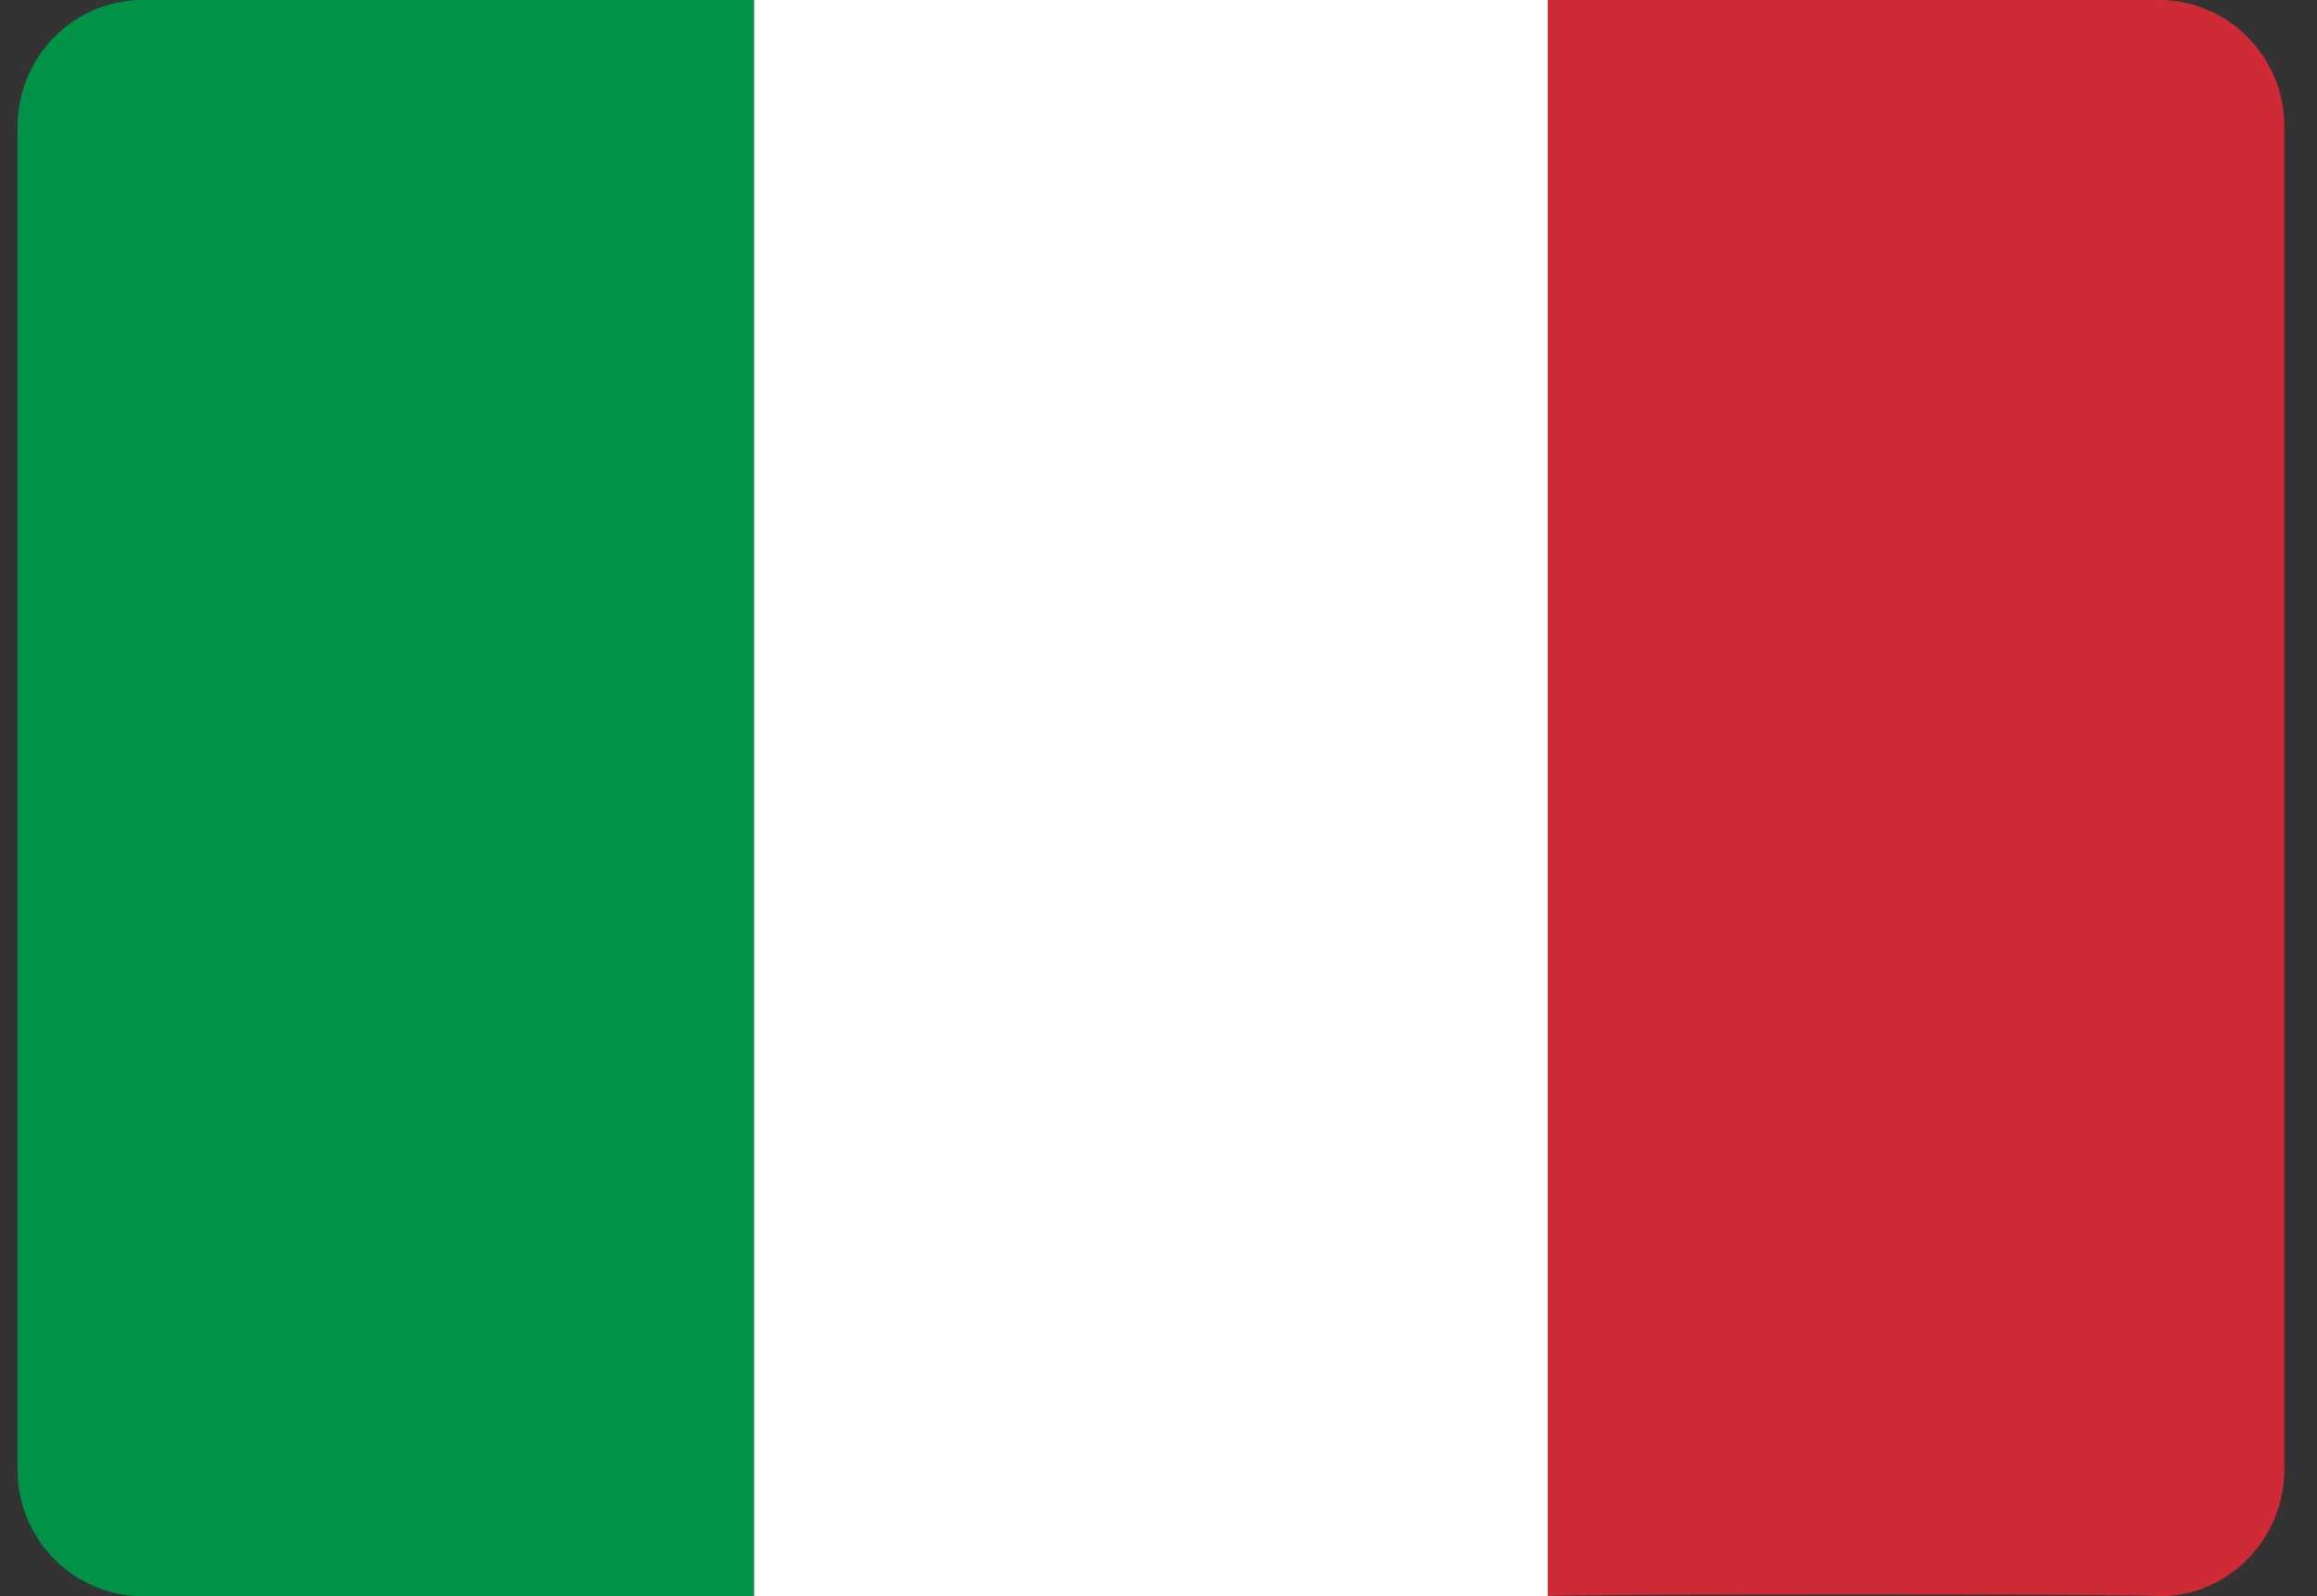
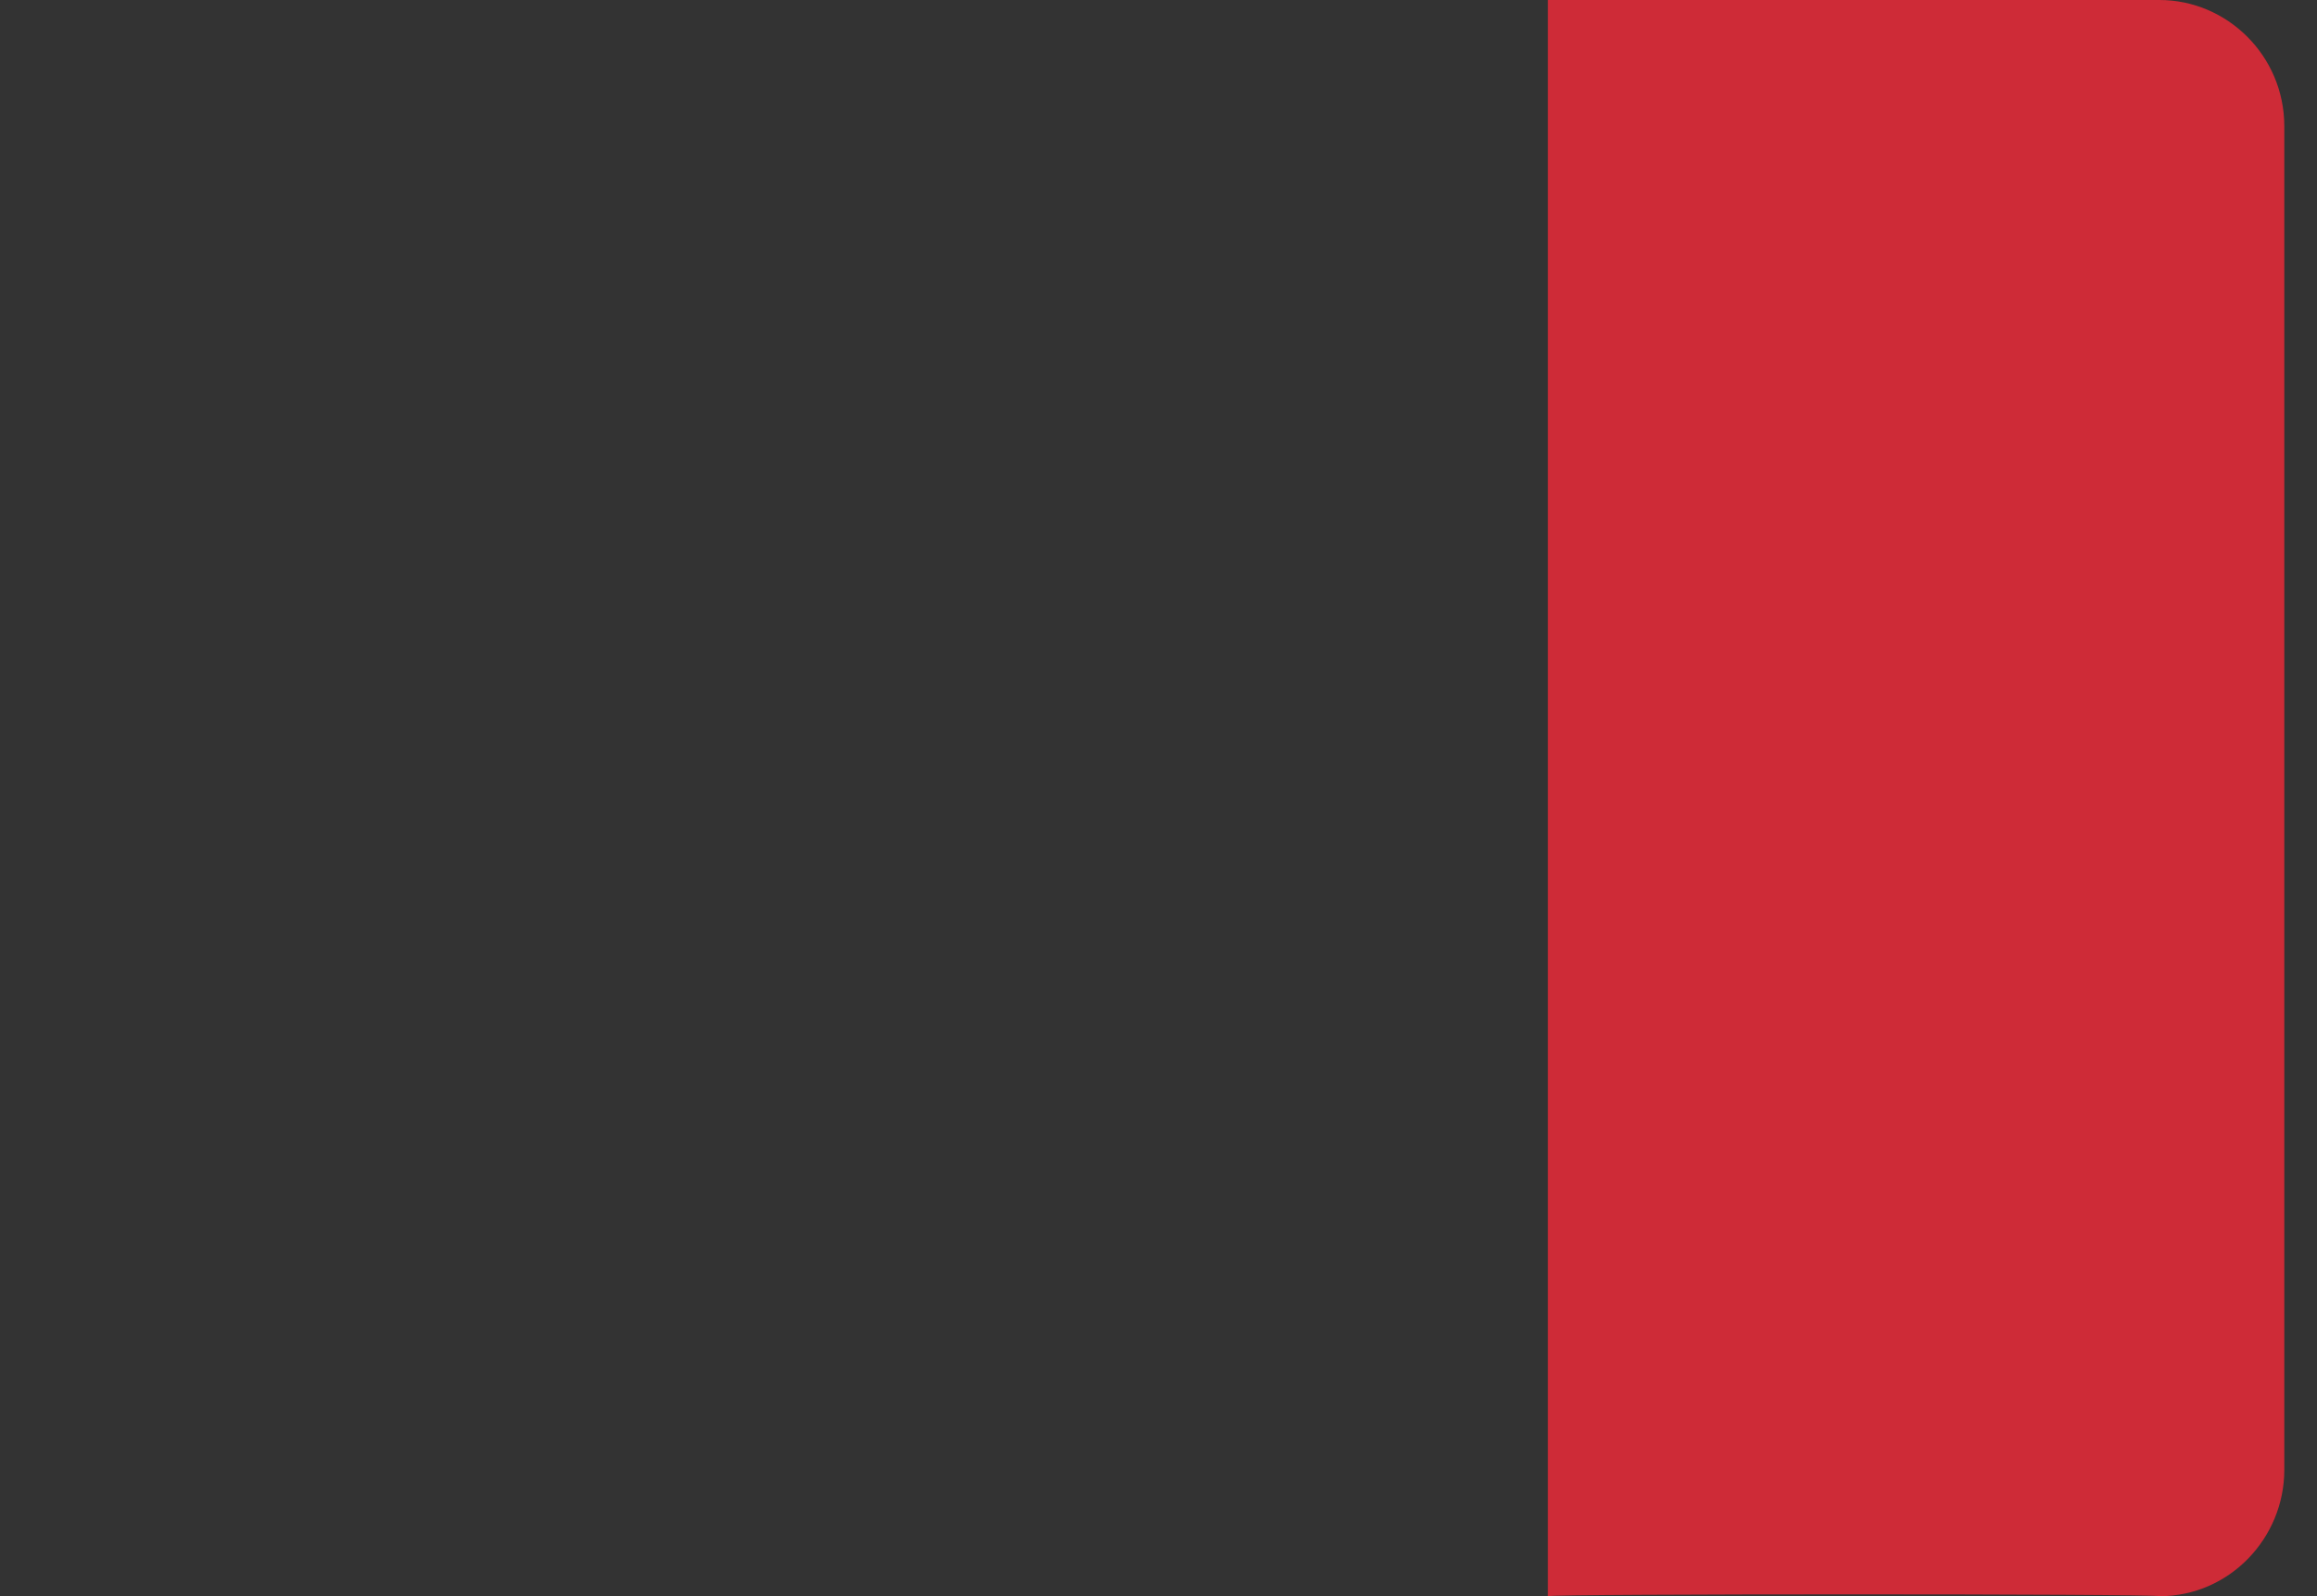
<svg xmlns="http://www.w3.org/2000/svg" fill="none" viewBox="0 0 45 31" height="31" width="45">
  <rect x="0" y="0" width="45" height="31" fill="#333333" stroke="none" />
-   <path fill="#009246" d="M14.644 0V31H2.766C1.457 31 0.342 29.921 0.342 28.547V2.453C0.342 1.128 1.408 0 2.766 0H14.644Z" />
-   <path fill="white" d="M30.062 0V31H14.645V0H30.062Z" />
+   <path fill="white" d="M30.062 0H14.645V0H30.062Z" />
  <path fill="#CE2B37" d="M30.062 31V0H41.941C43.25 0 44.365 1.079 44.365 2.453V28.547C44.365 29.872 43.298 31 41.941 31C41.941 30.951 30.062 30.951 30.062 31Z" />
</svg>